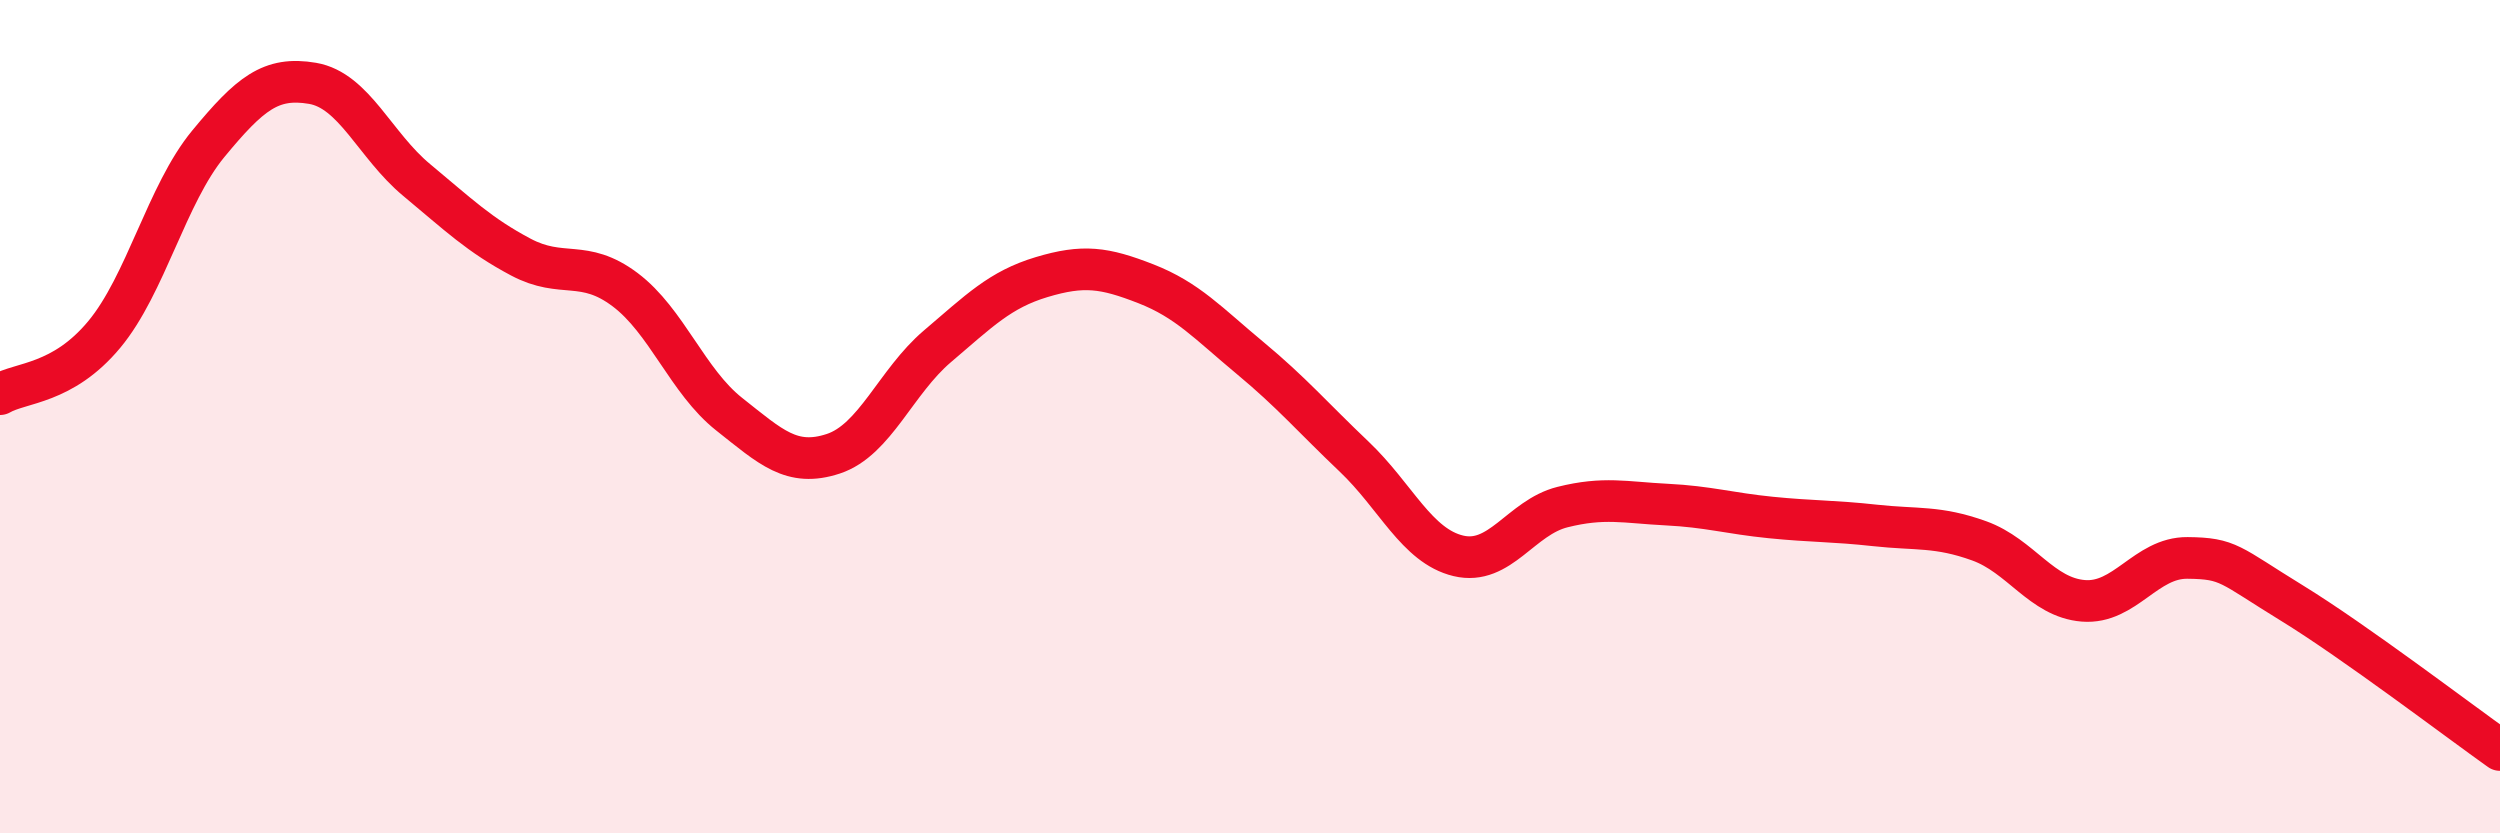
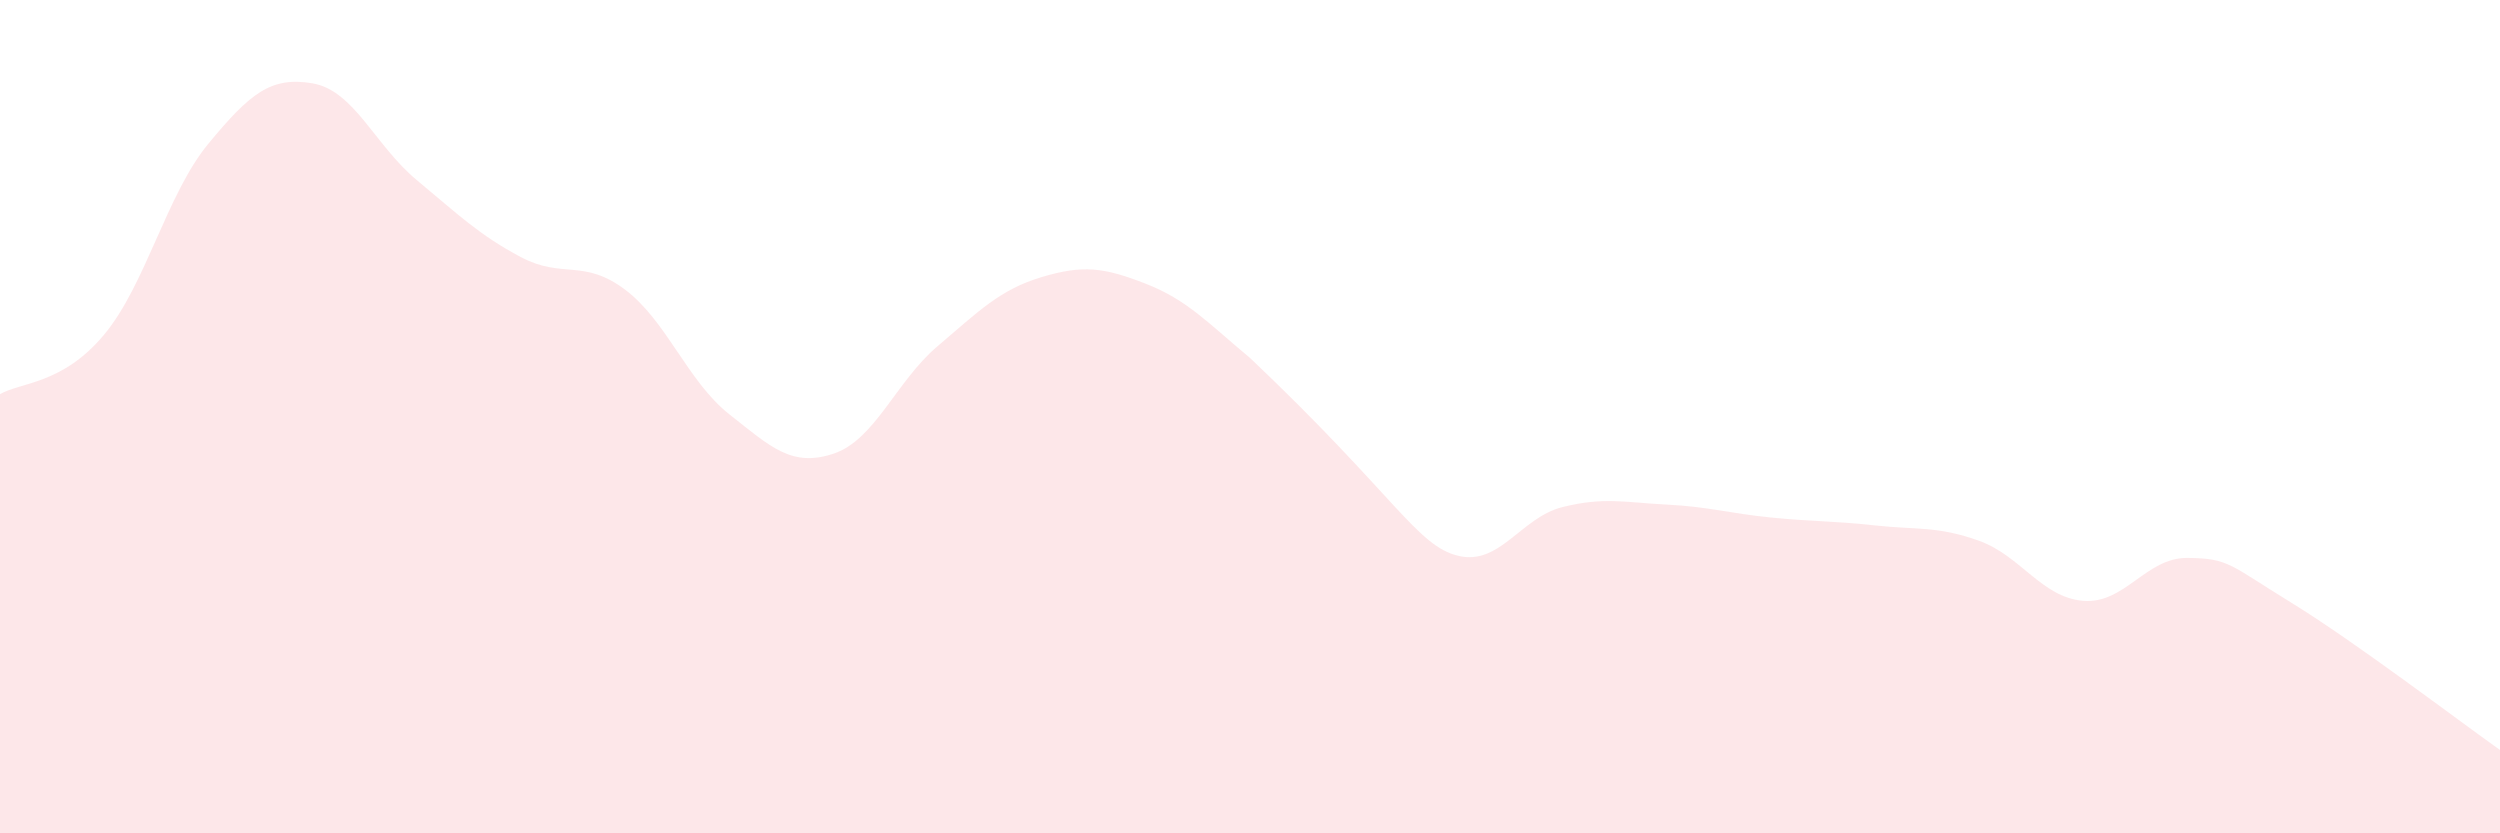
<svg xmlns="http://www.w3.org/2000/svg" width="60" height="20" viewBox="0 0 60 20">
-   <path d="M 0,9.46 C 0.5,9.17 1.5,9.23 2.5,8.03 C 3.5,6.83 4,4.66 5,3.45 C 6,2.24 6.5,1.83 7.5,2 C 8.5,2.17 9,3.49 10,4.32 C 11,5.15 11.5,5.64 12.5,6.17 C 13.5,6.7 14,6.2 15,6.95 C 16,7.7 16.5,9.15 17.5,9.94 C 18.5,10.73 19,11.22 20,10.89 C 21,10.56 21.5,9.16 22.5,8.31 C 23.5,7.46 24,6.95 25,6.65 C 26,6.35 26.5,6.42 27.5,6.81 C 28.5,7.2 29,7.76 30,8.59 C 31,9.42 31.5,10.01 32.5,10.96 C 33.5,11.91 34,13.1 35,13.34 C 36,13.58 36.5,12.42 37.5,12.17 C 38.5,11.92 39,12.06 40,12.11 C 41,12.16 41.5,12.32 42.5,12.42 C 43.5,12.52 44,12.5 45,12.61 C 46,12.72 46.5,12.62 47.5,12.98 C 48.5,13.34 49,14.34 50,14.42 C 51,14.5 51.5,13.38 52.5,13.39 C 53.5,13.4 53.5,13.55 55,14.47 C 56.5,15.39 59,17.29 60,18L60 20L0 20Z" fill="#EB0A25" opacity="0.1" stroke-linecap="round" stroke-linejoin="round" />
-   <path d="M 0,9.46 C 0.5,9.17 1.5,9.23 2.5,8.03 C 3.5,6.83 4,4.66 5,3.45 C 6,2.24 6.5,1.83 7.5,2 C 8.5,2.17 9,3.49 10,4.32 C 11,5.15 11.5,5.64 12.5,6.17 C 13.5,6.7 14,6.2 15,6.95 C 16,7.7 16.5,9.15 17.5,9.94 C 18.5,10.73 19,11.22 20,10.89 C 21,10.56 21.5,9.16 22.5,8.31 C 23.5,7.46 24,6.95 25,6.65 C 26,6.35 26.5,6.42 27.5,6.81 C 28.5,7.2 29,7.76 30,8.59 C 31,9.42 31.5,10.01 32.5,10.96 C 33.5,11.91 34,13.1 35,13.34 C 36,13.58 36.5,12.42 37.5,12.17 C 38.5,11.92 39,12.06 40,12.11 C 41,12.16 41.5,12.32 42.5,12.42 C 43.5,12.52 44,12.5 45,12.61 C 46,12.72 46.5,12.62 47.5,12.98 C 48.5,13.34 49,14.34 50,14.42 C 51,14.5 51.5,13.38 52.5,13.39 C 53.5,13.4 53.5,13.55 55,14.47 C 56.5,15.39 59,17.29 60,18" stroke="#EB0A25" stroke-width="1" fill="none" stroke-linecap="round" stroke-linejoin="round" />
+   <path d="M 0,9.46 C 0.5,9.17 1.5,9.23 2.5,8.03 C 3.5,6.83 4,4.66 5,3.45 C 6,2.24 6.5,1.83 7.5,2 C 8.5,2.17 9,3.49 10,4.32 C 11,5.15 11.5,5.64 12.5,6.17 C 13.5,6.7 14,6.2 15,6.95 C 16,7.7 16.5,9.15 17.5,9.94 C 18.5,10.73 19,11.22 20,10.89 C 21,10.56 21.5,9.16 22.5,8.31 C 23.5,7.46 24,6.95 25,6.65 C 26,6.35 26.5,6.42 27.5,6.81 C 28.5,7.2 29,7.76 30,8.59 C 33.5,11.91 34,13.1 35,13.34 C 36,13.58 36.5,12.42 37.5,12.17 C 38.5,11.92 39,12.06 40,12.11 C 41,12.16 41.5,12.32 42.5,12.42 C 43.5,12.52 44,12.5 45,12.61 C 46,12.72 46.5,12.62 47.5,12.98 C 48.5,13.34 49,14.34 50,14.42 C 51,14.5 51.5,13.38 52.5,13.39 C 53.5,13.4 53.5,13.55 55,14.47 C 56.5,15.39 59,17.29 60,18L60 20L0 20Z" fill="#EB0A25" opacity="0.1" stroke-linecap="round" stroke-linejoin="round" />
</svg>